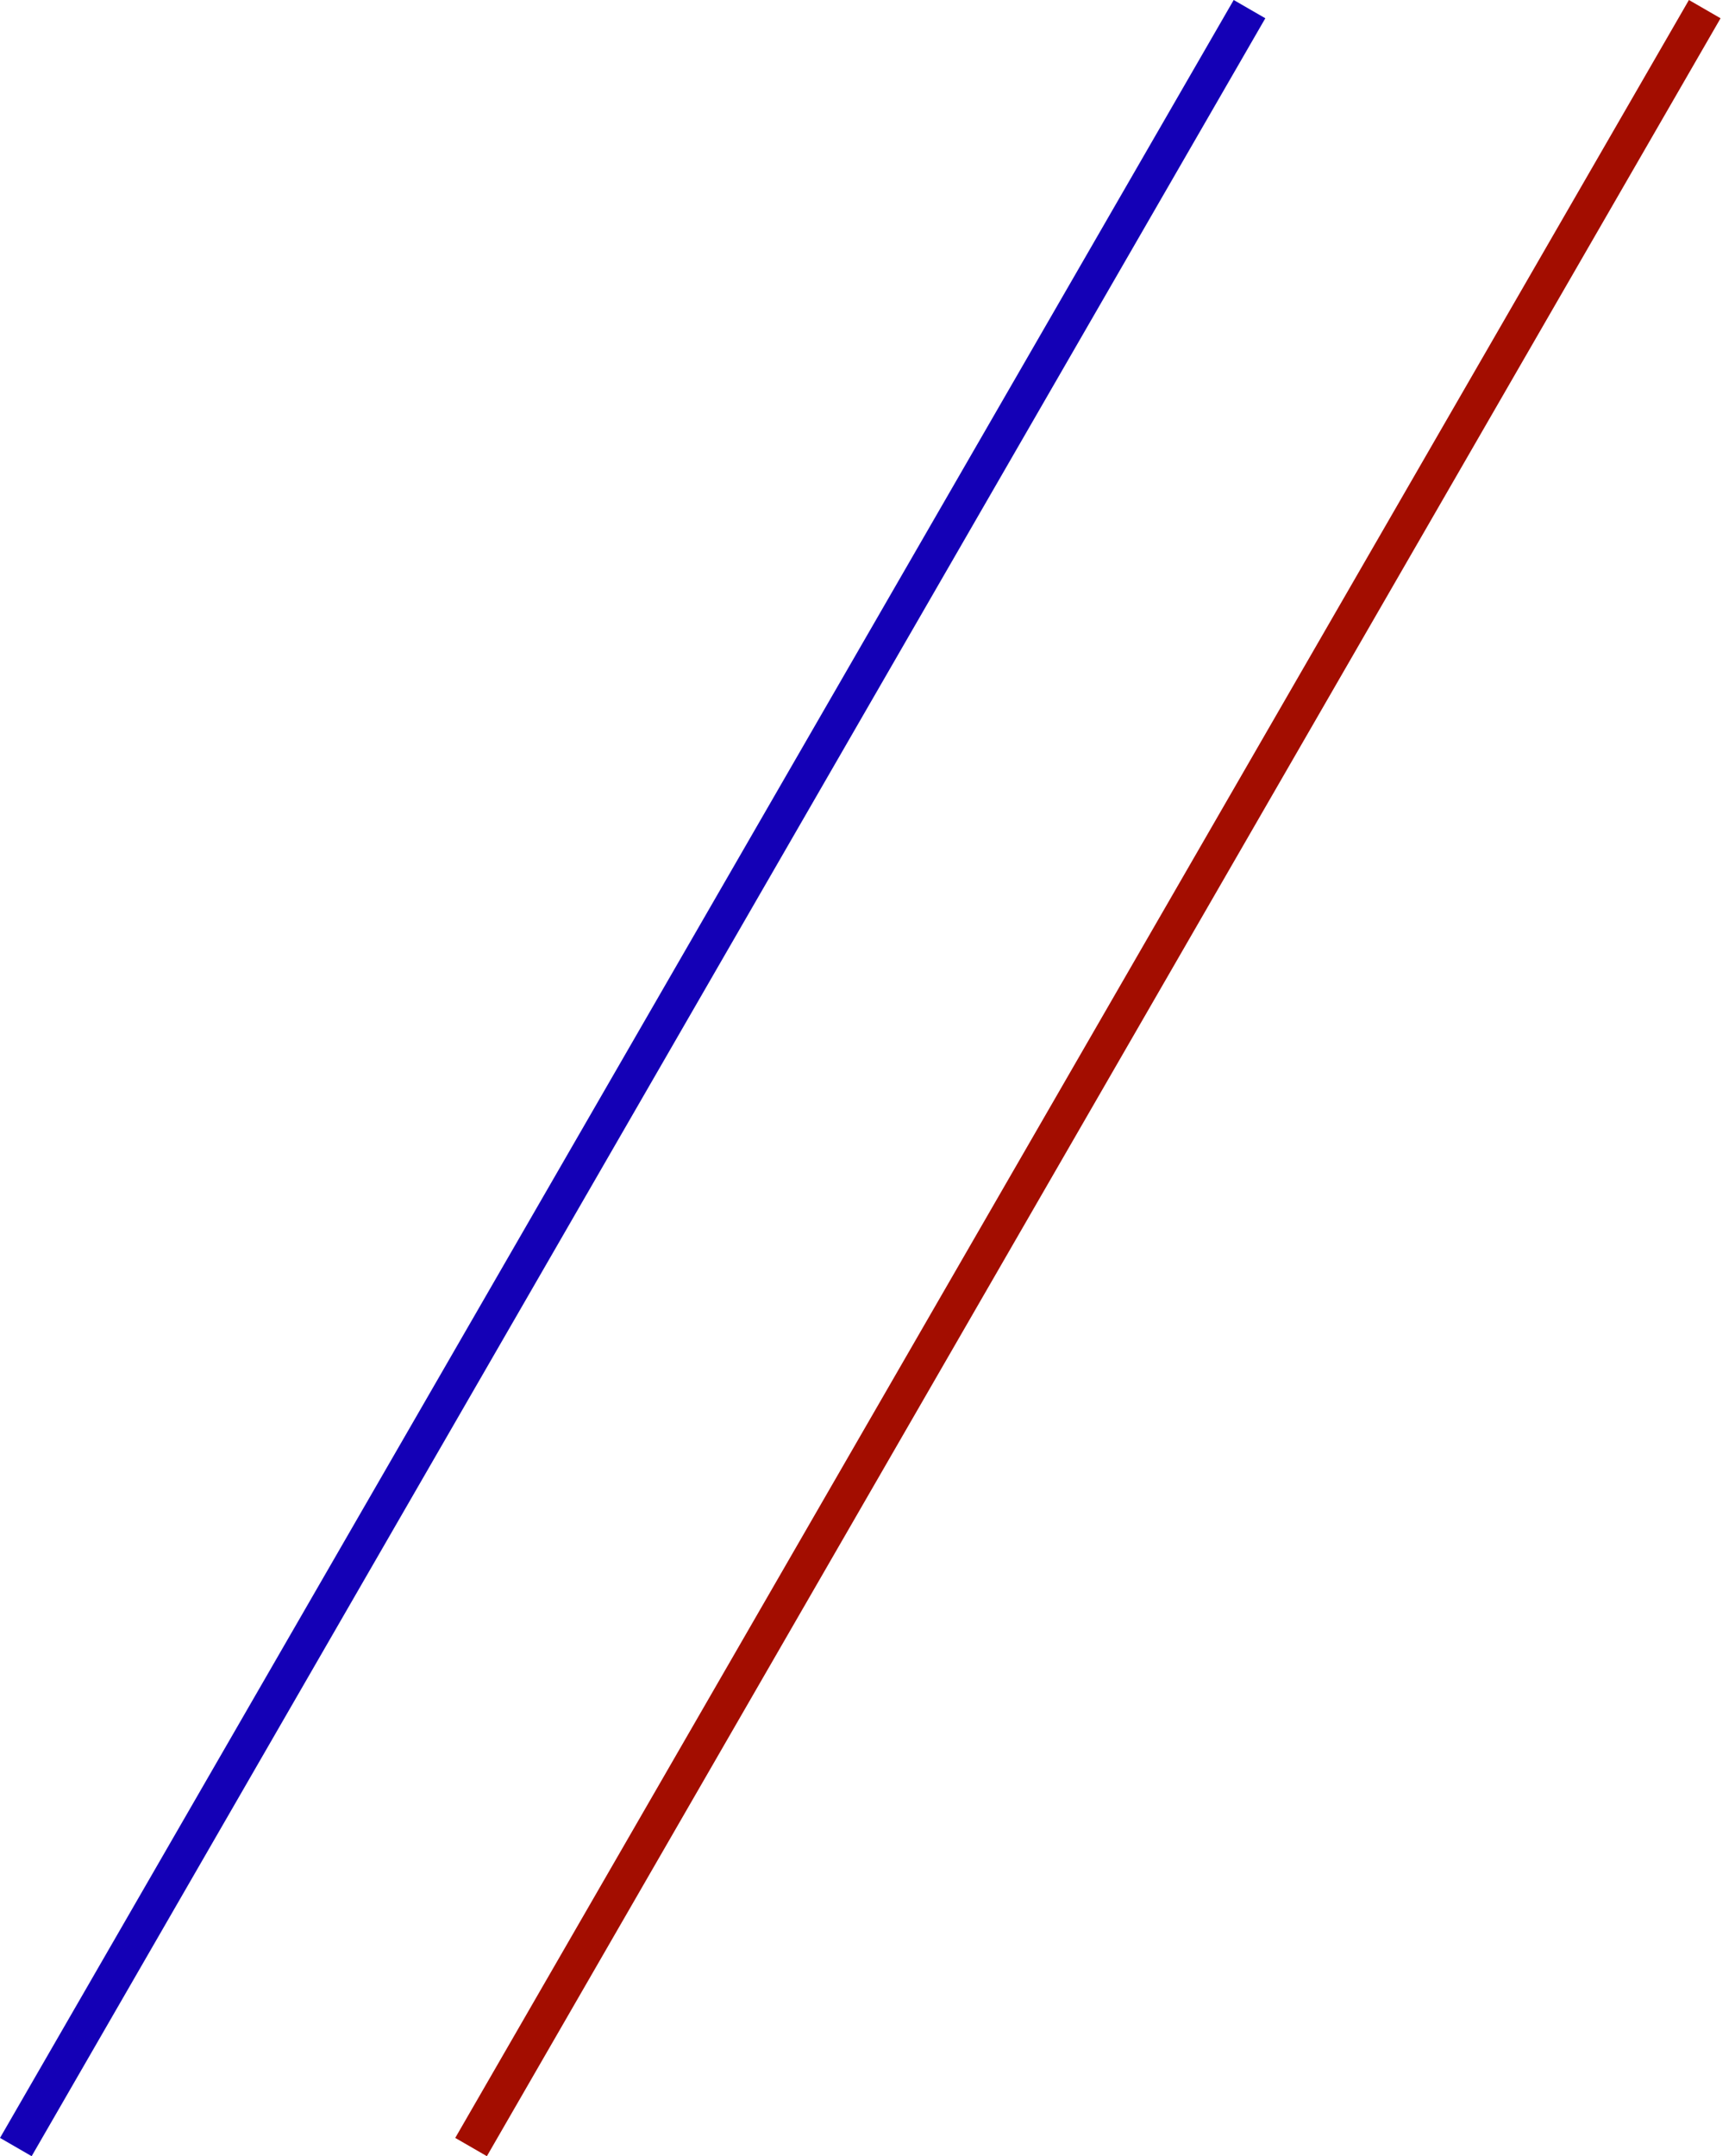
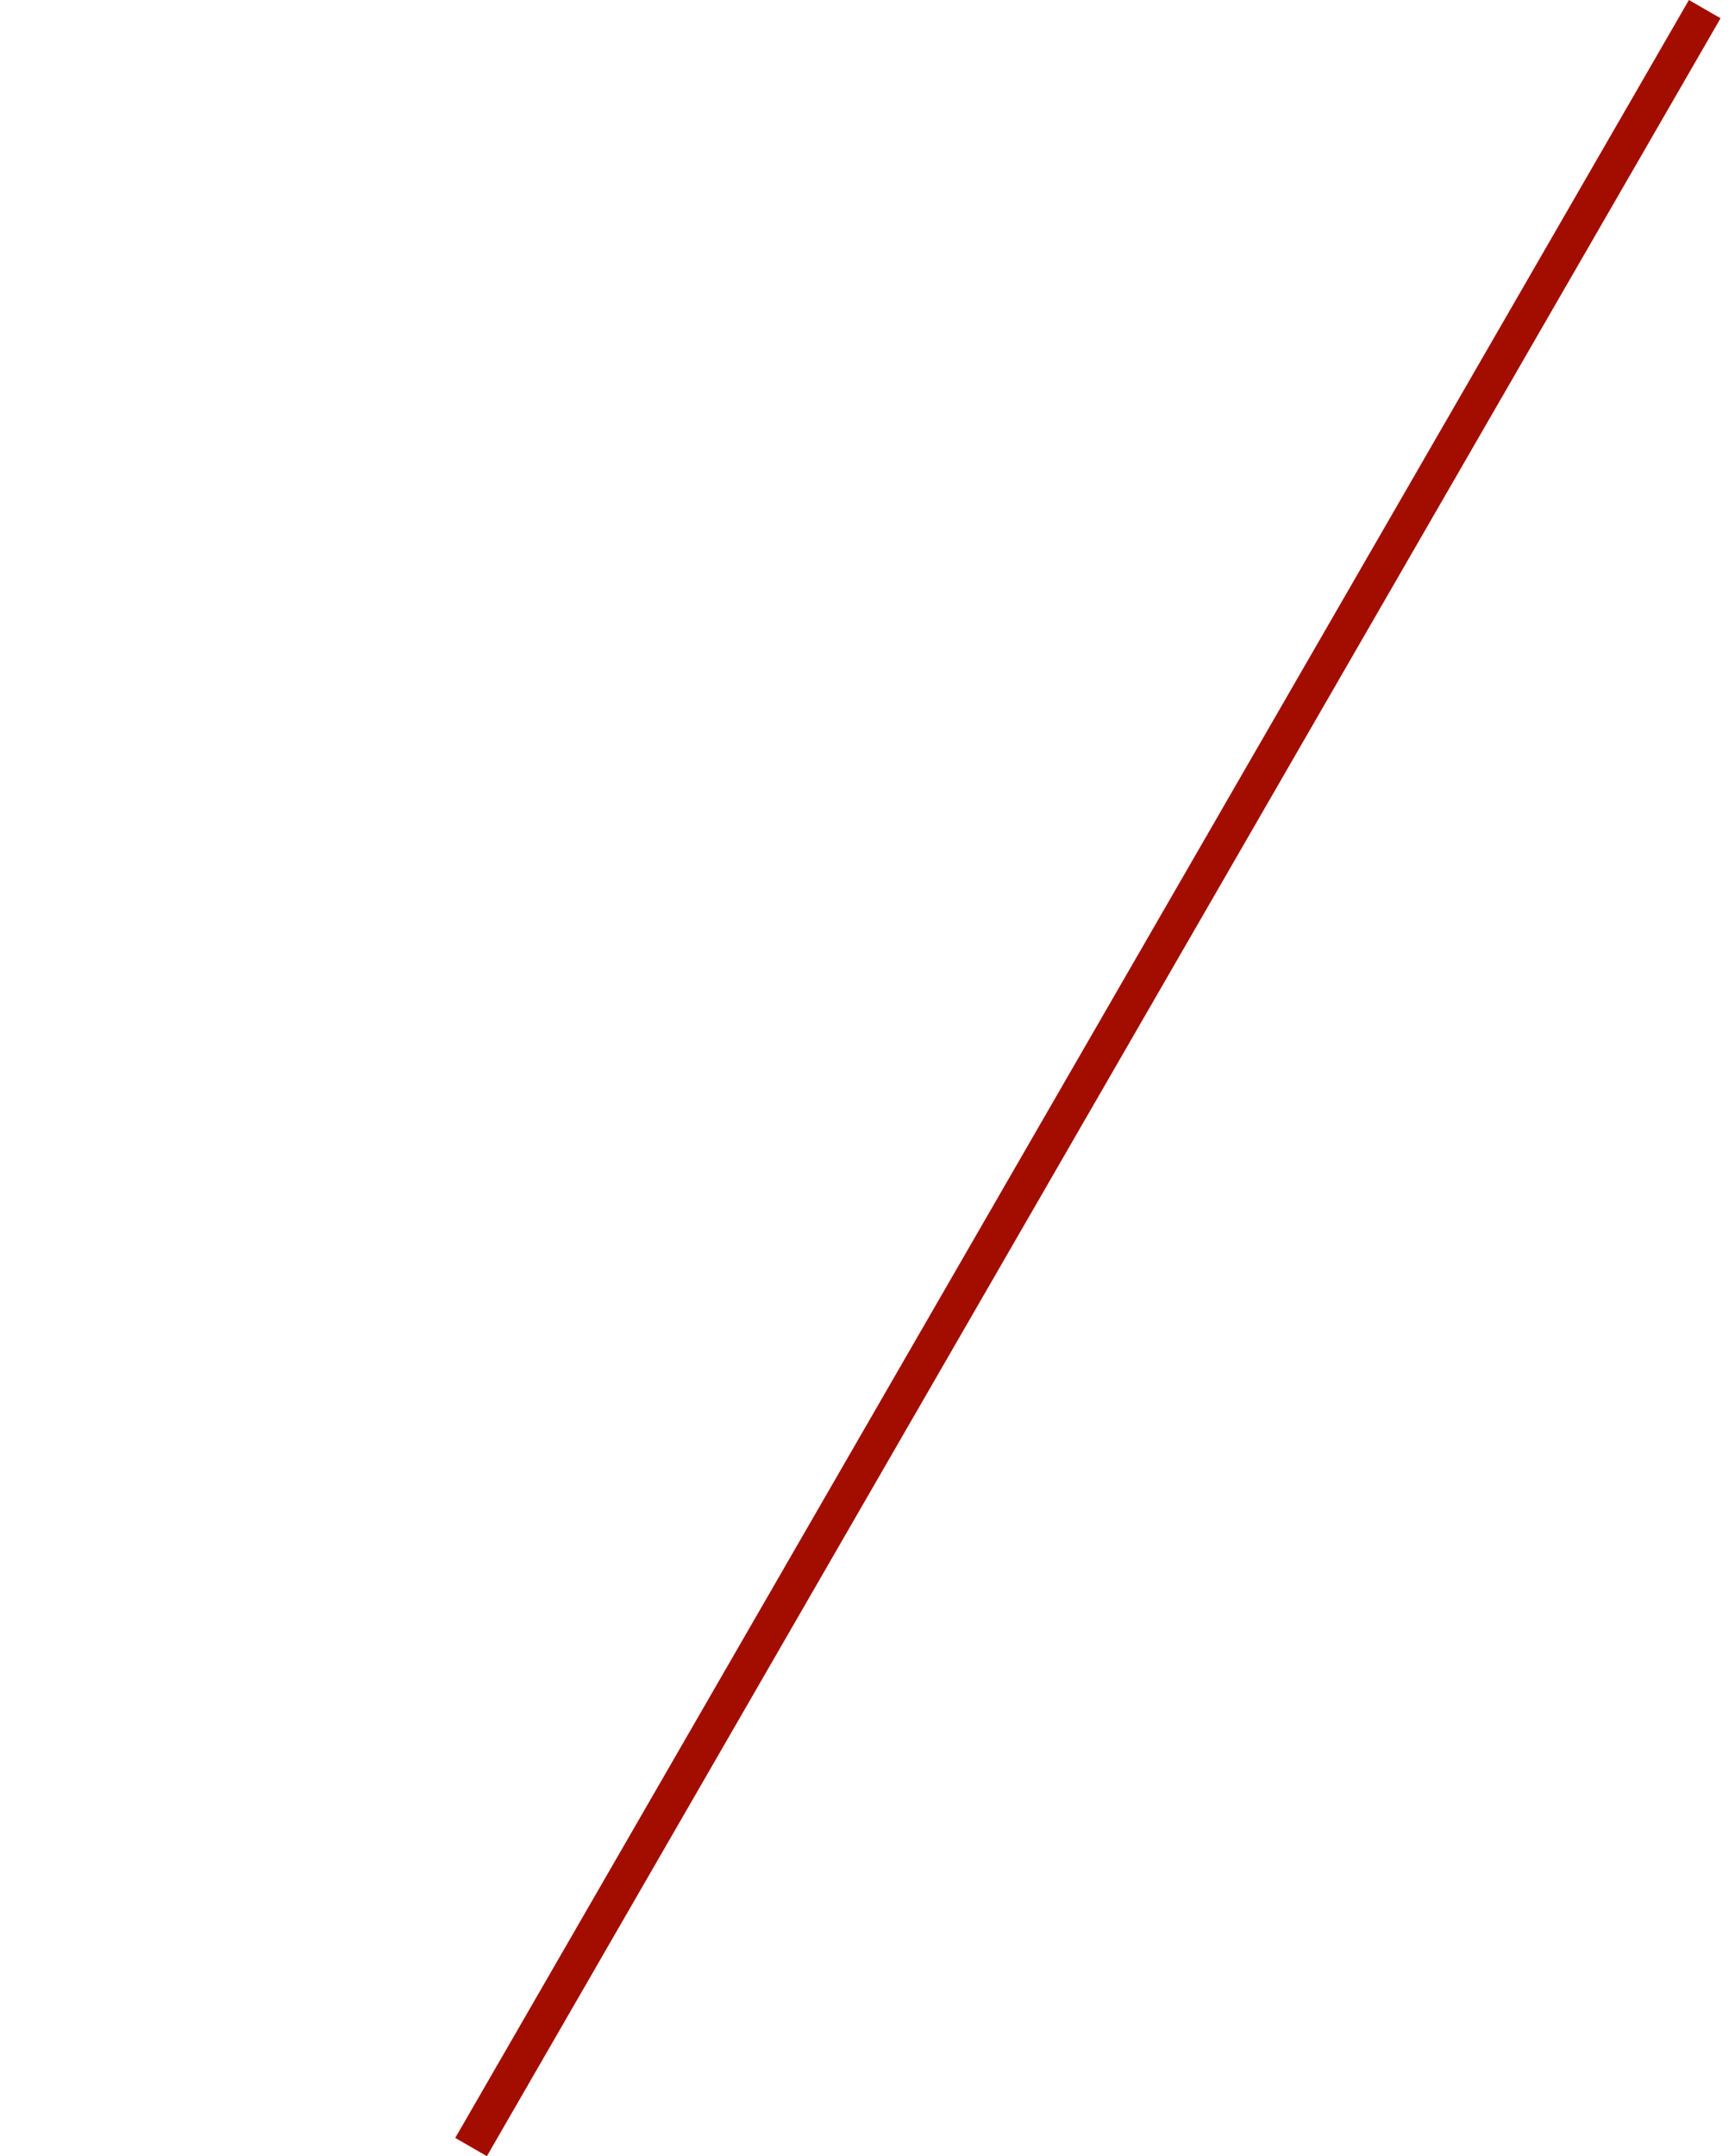
<svg xmlns="http://www.w3.org/2000/svg" width="95" height="118" viewBox="0 0 95 118" fill="none">
-   <line x1="68.417" y1="0.5" x2="0.867" y2="117.5" stroke="#1400B6" stroke-width="2" />
  <line x1="93.343" y1="0.5" x2="25.793" y2="117.5" stroke="#A30D00" stroke-width="2" />
</svg>